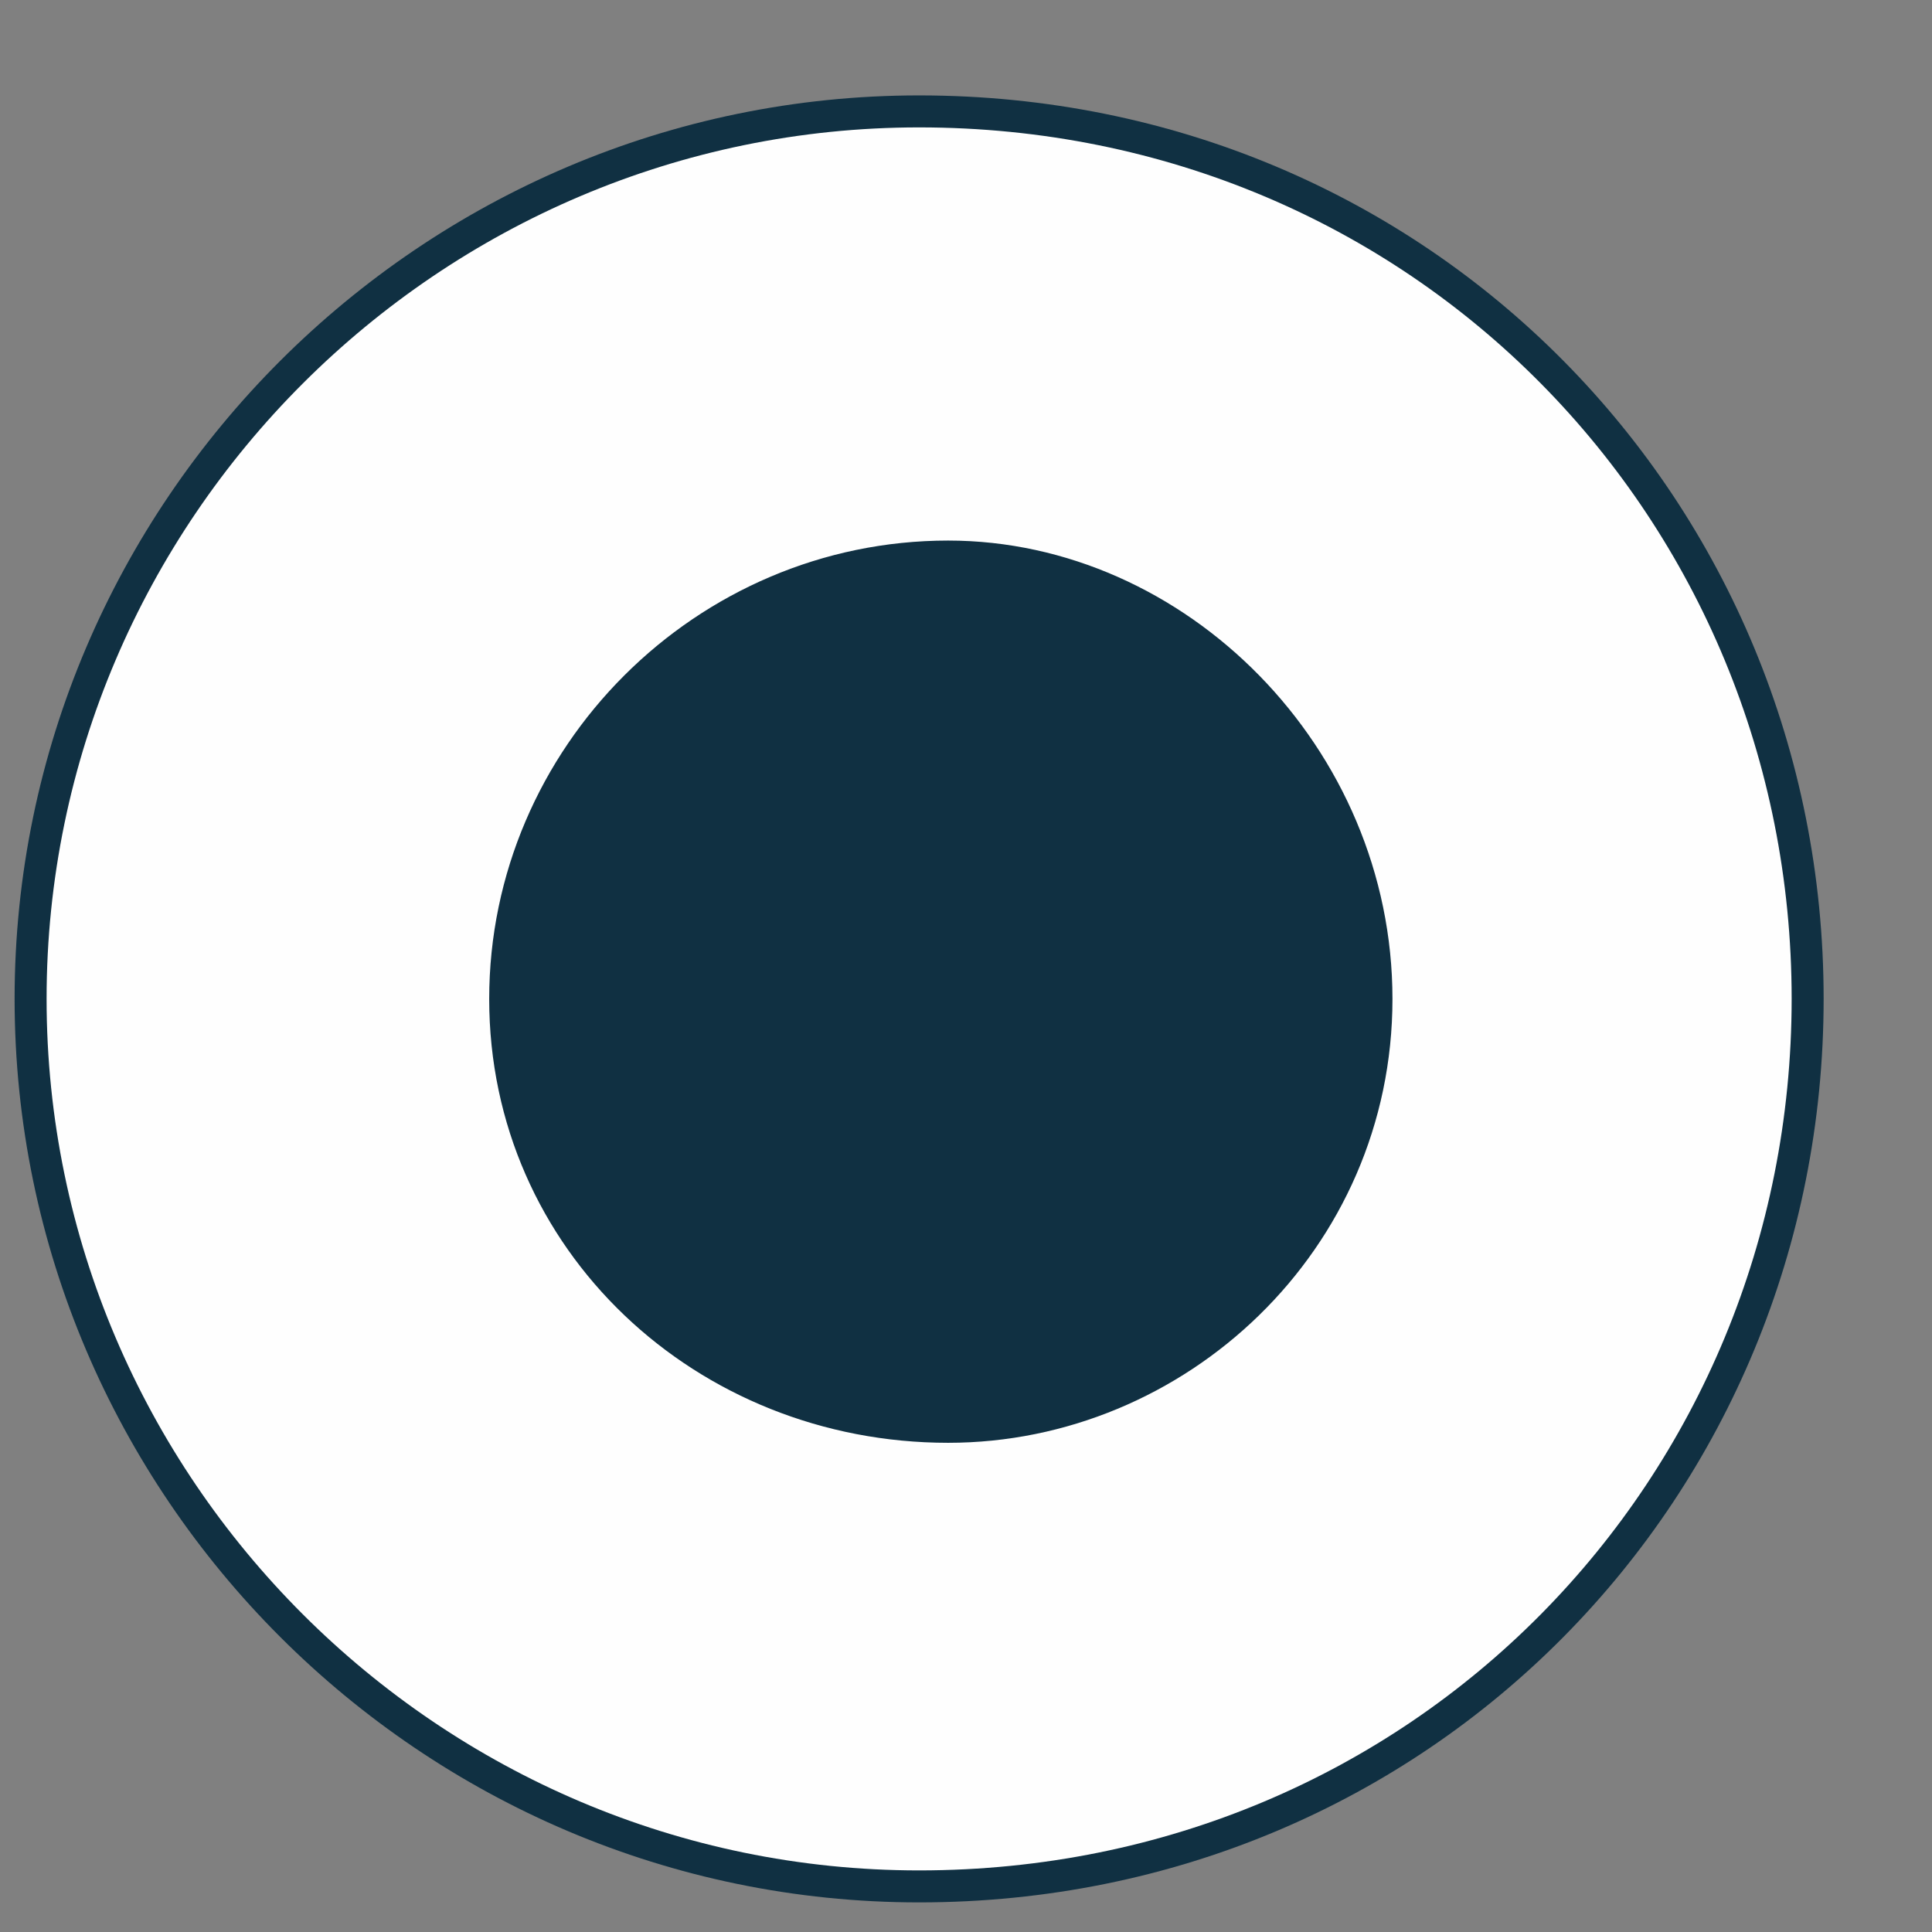
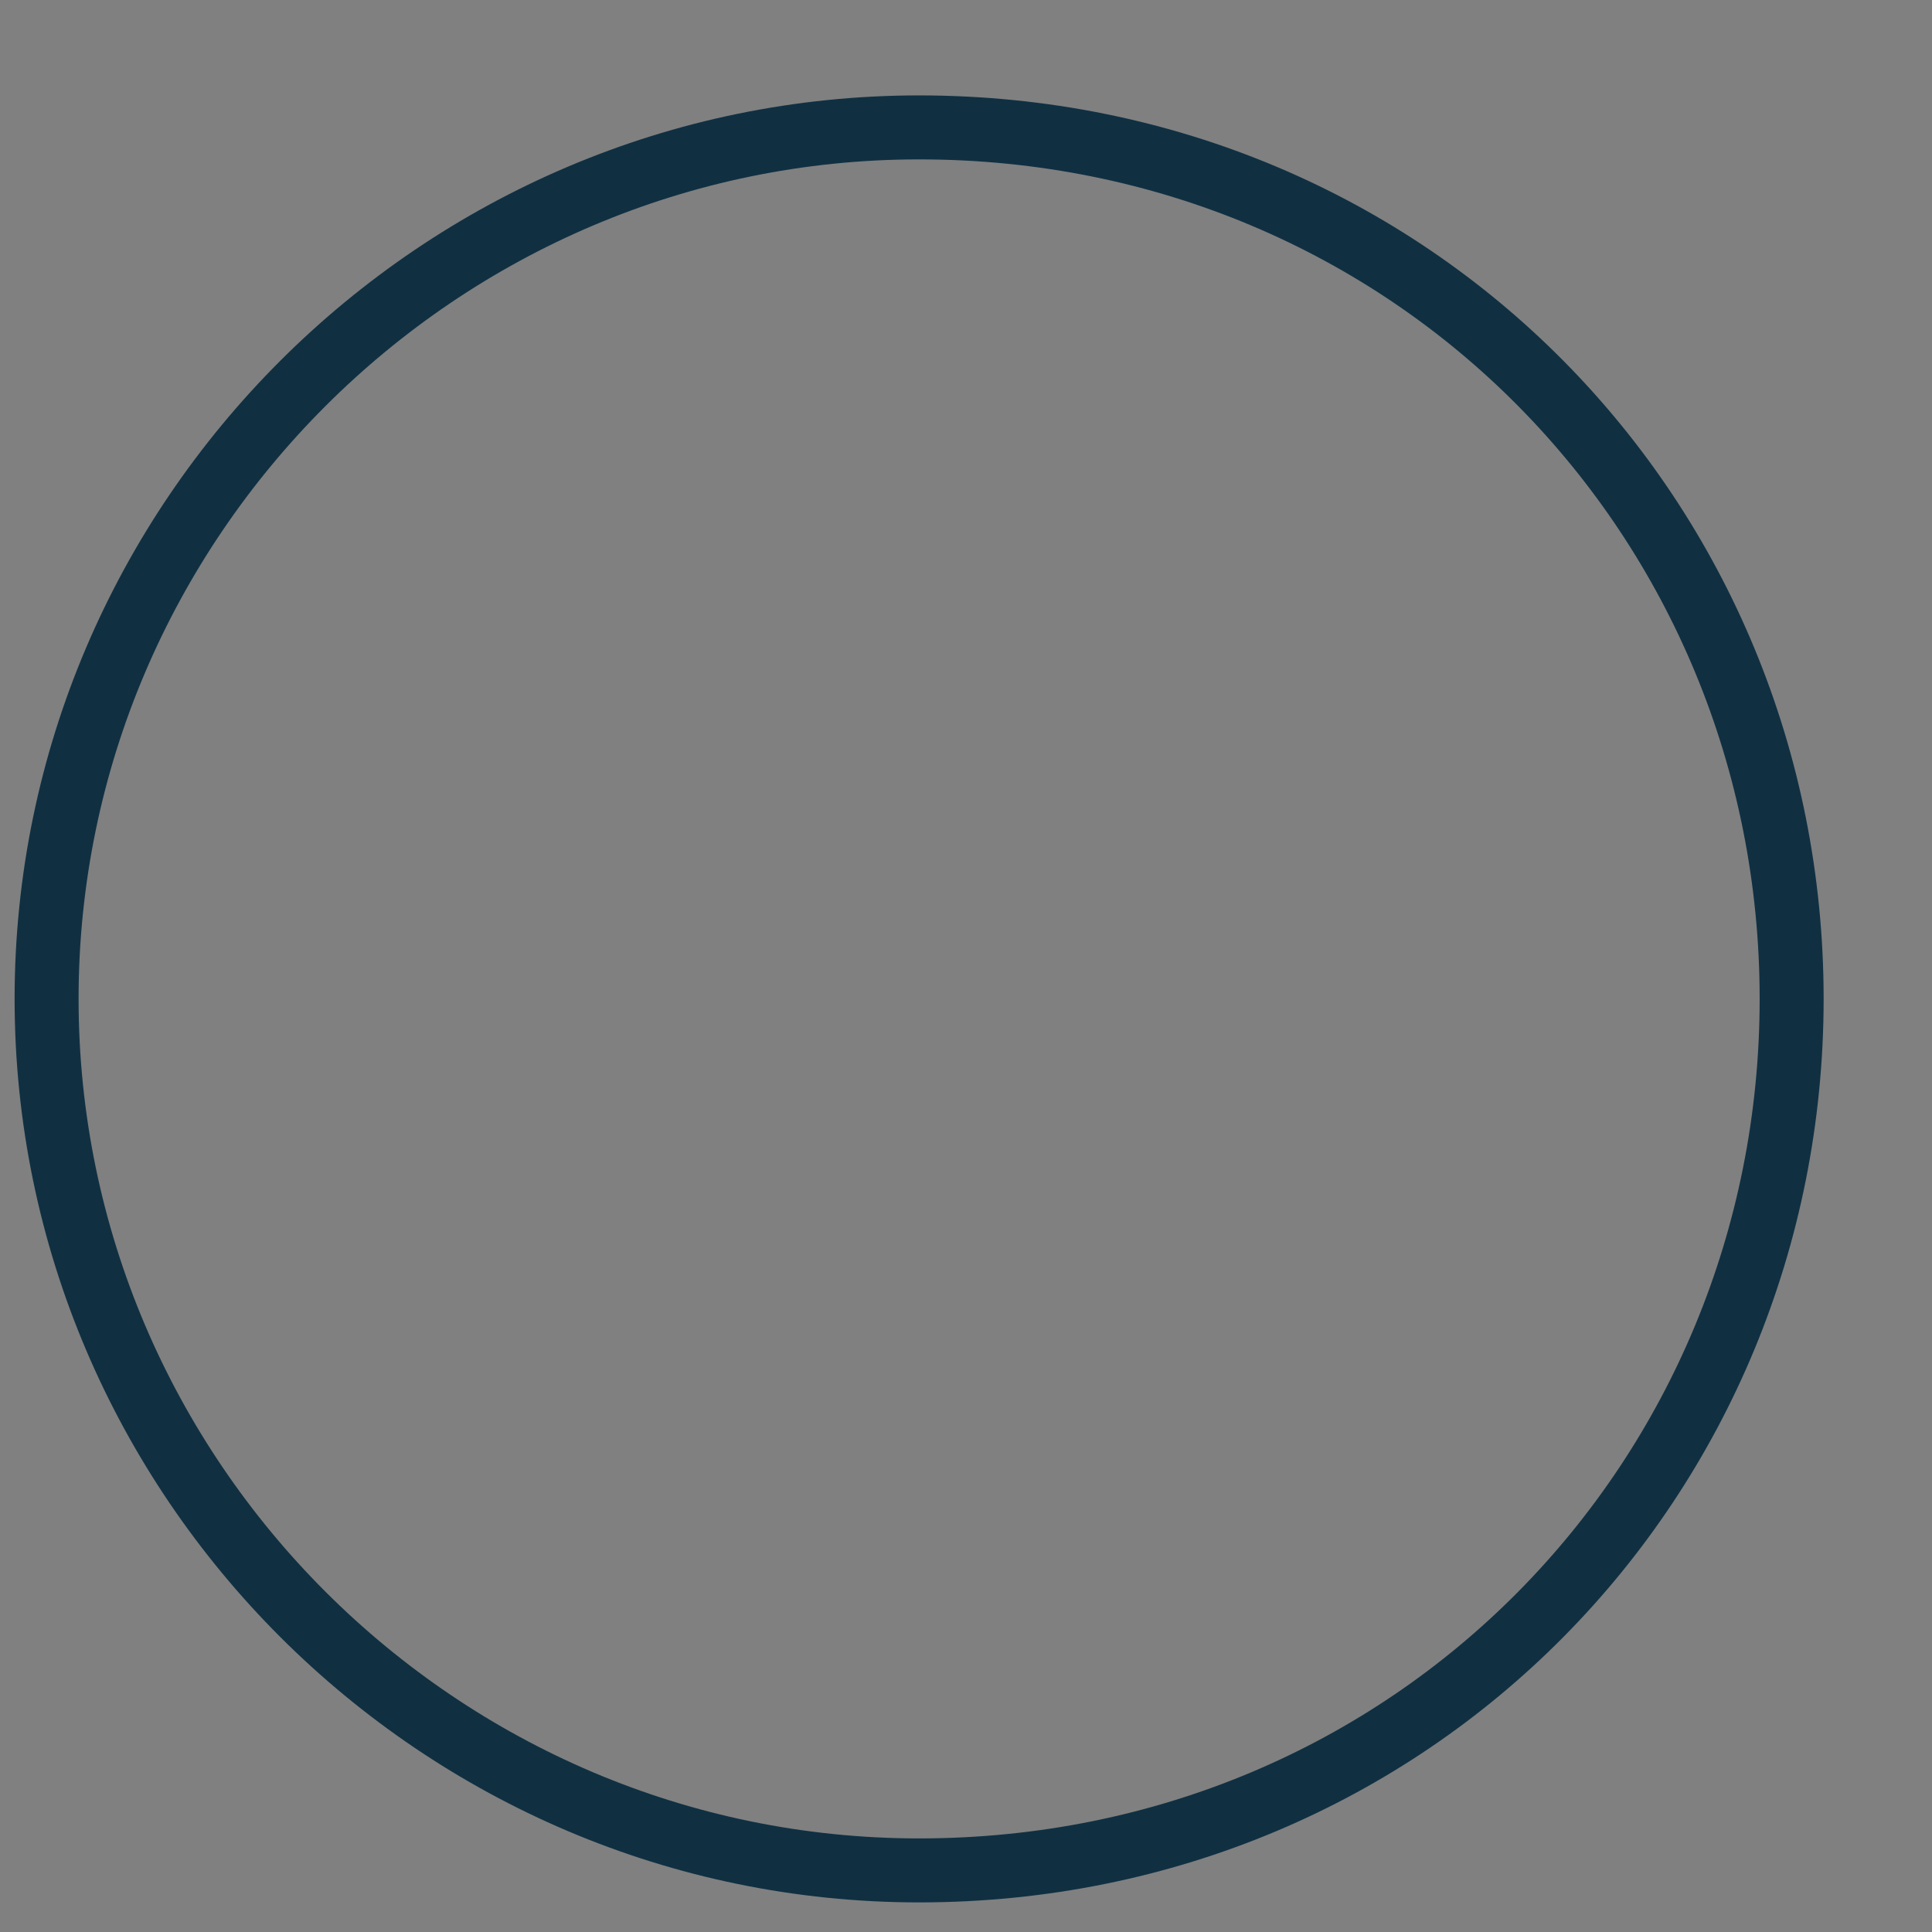
<svg xmlns="http://www.w3.org/2000/svg" width="17" height="17" viewBox="0 0 17 17" fill="none">
  <rect x="0" y="0" width="17" height="17" fill="#808080" stroke="none" />
  <path fill-rule="evenodd" clip-rule="evenodd" d="M8.087 1.121C12.438 1.121 15.765 4.572 15.765 8.789C15.765 13.007 12.438 16.458 8.087 16.458C3.865 16.458 0.41 13.007 0.41 8.789C0.41 4.572 3.865 1.121 8.087 1.121Z" stroke="#103042" stroke-width="0.563" stroke-linejoin="round" />
-   <path fill-rule="evenodd" clip-rule="evenodd" d="M8.087 1.121C12.438 1.121 15.765 4.572 15.765 8.789C15.765 13.007 12.438 16.458 8.087 16.458C3.865 16.458 0.41 13.007 0.41 8.789C0.41 4.572 3.865 1.121 8.087 1.121Z" fill="#FEFEFE" />
-   <path fill-rule="evenodd" clip-rule="evenodd" d="M8.343 4.828C10.39 4.828 12.181 6.617 12.181 8.79C12.181 10.962 10.39 12.624 8.343 12.624C6.167 12.624 4.376 10.962 4.376 8.79C4.376 6.617 6.167 4.828 8.343 4.828Z" fill="#103042" stroke="#103042" stroke-width="0.143" />
</svg>